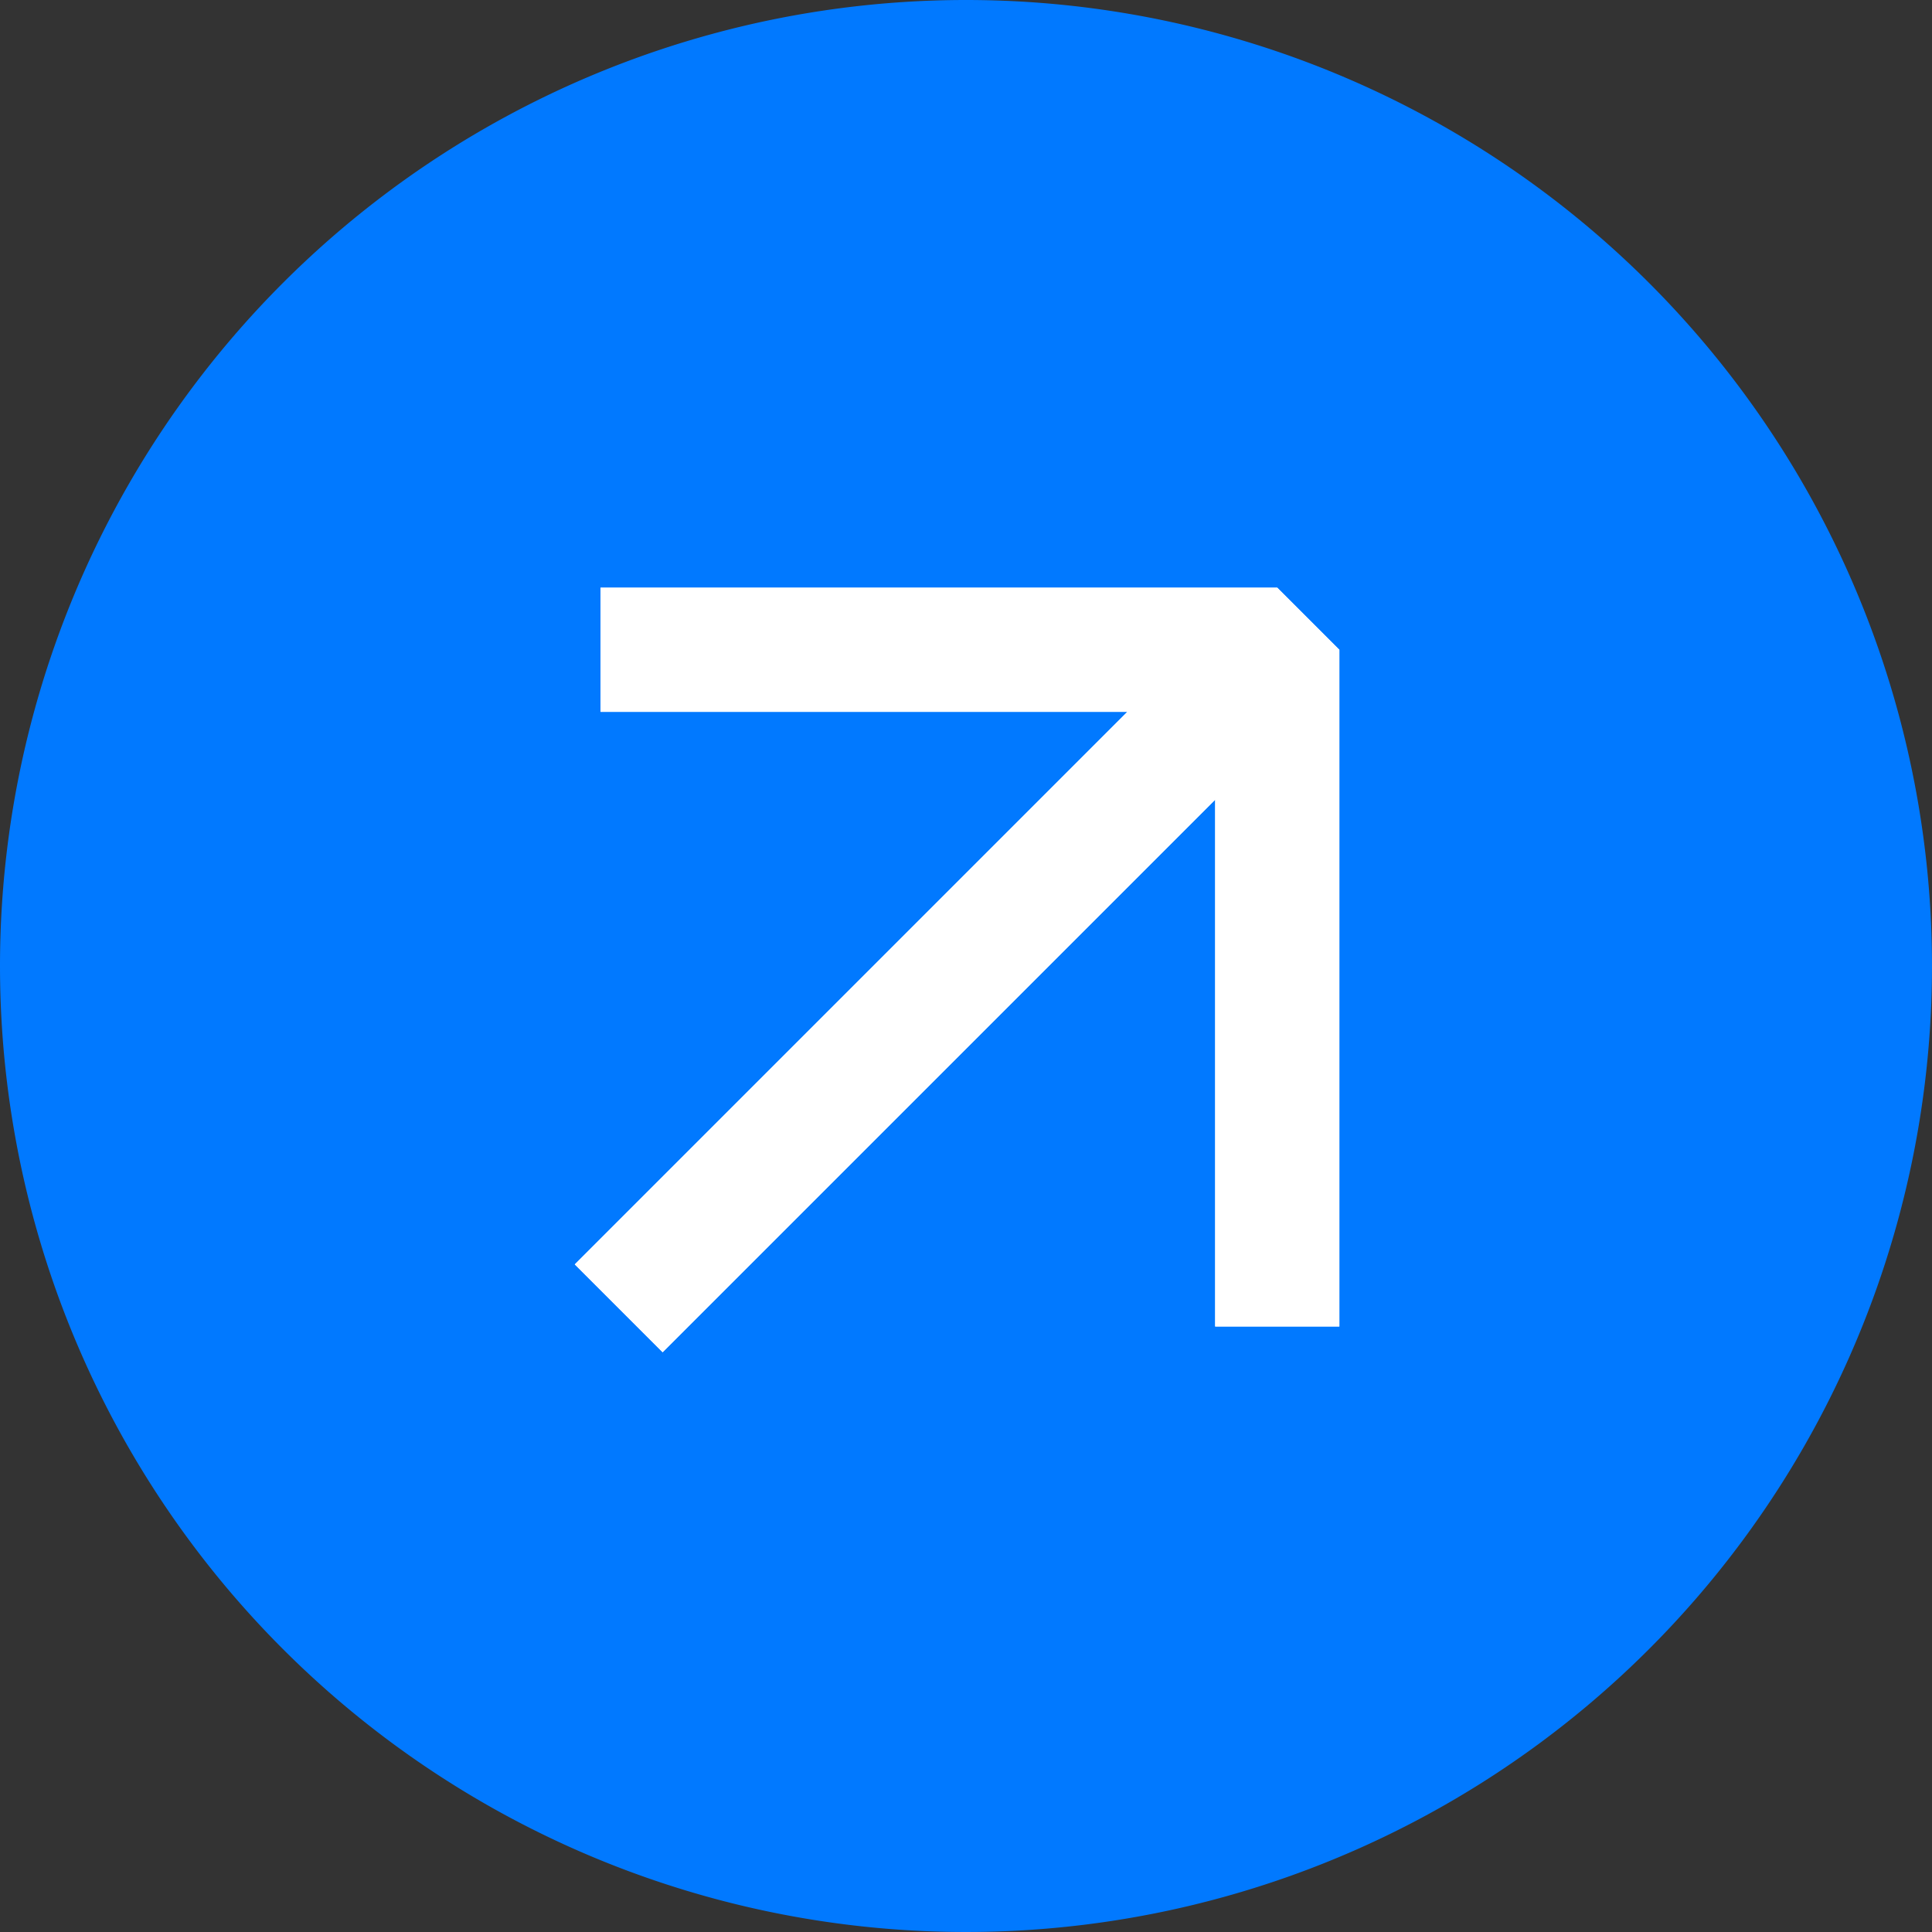
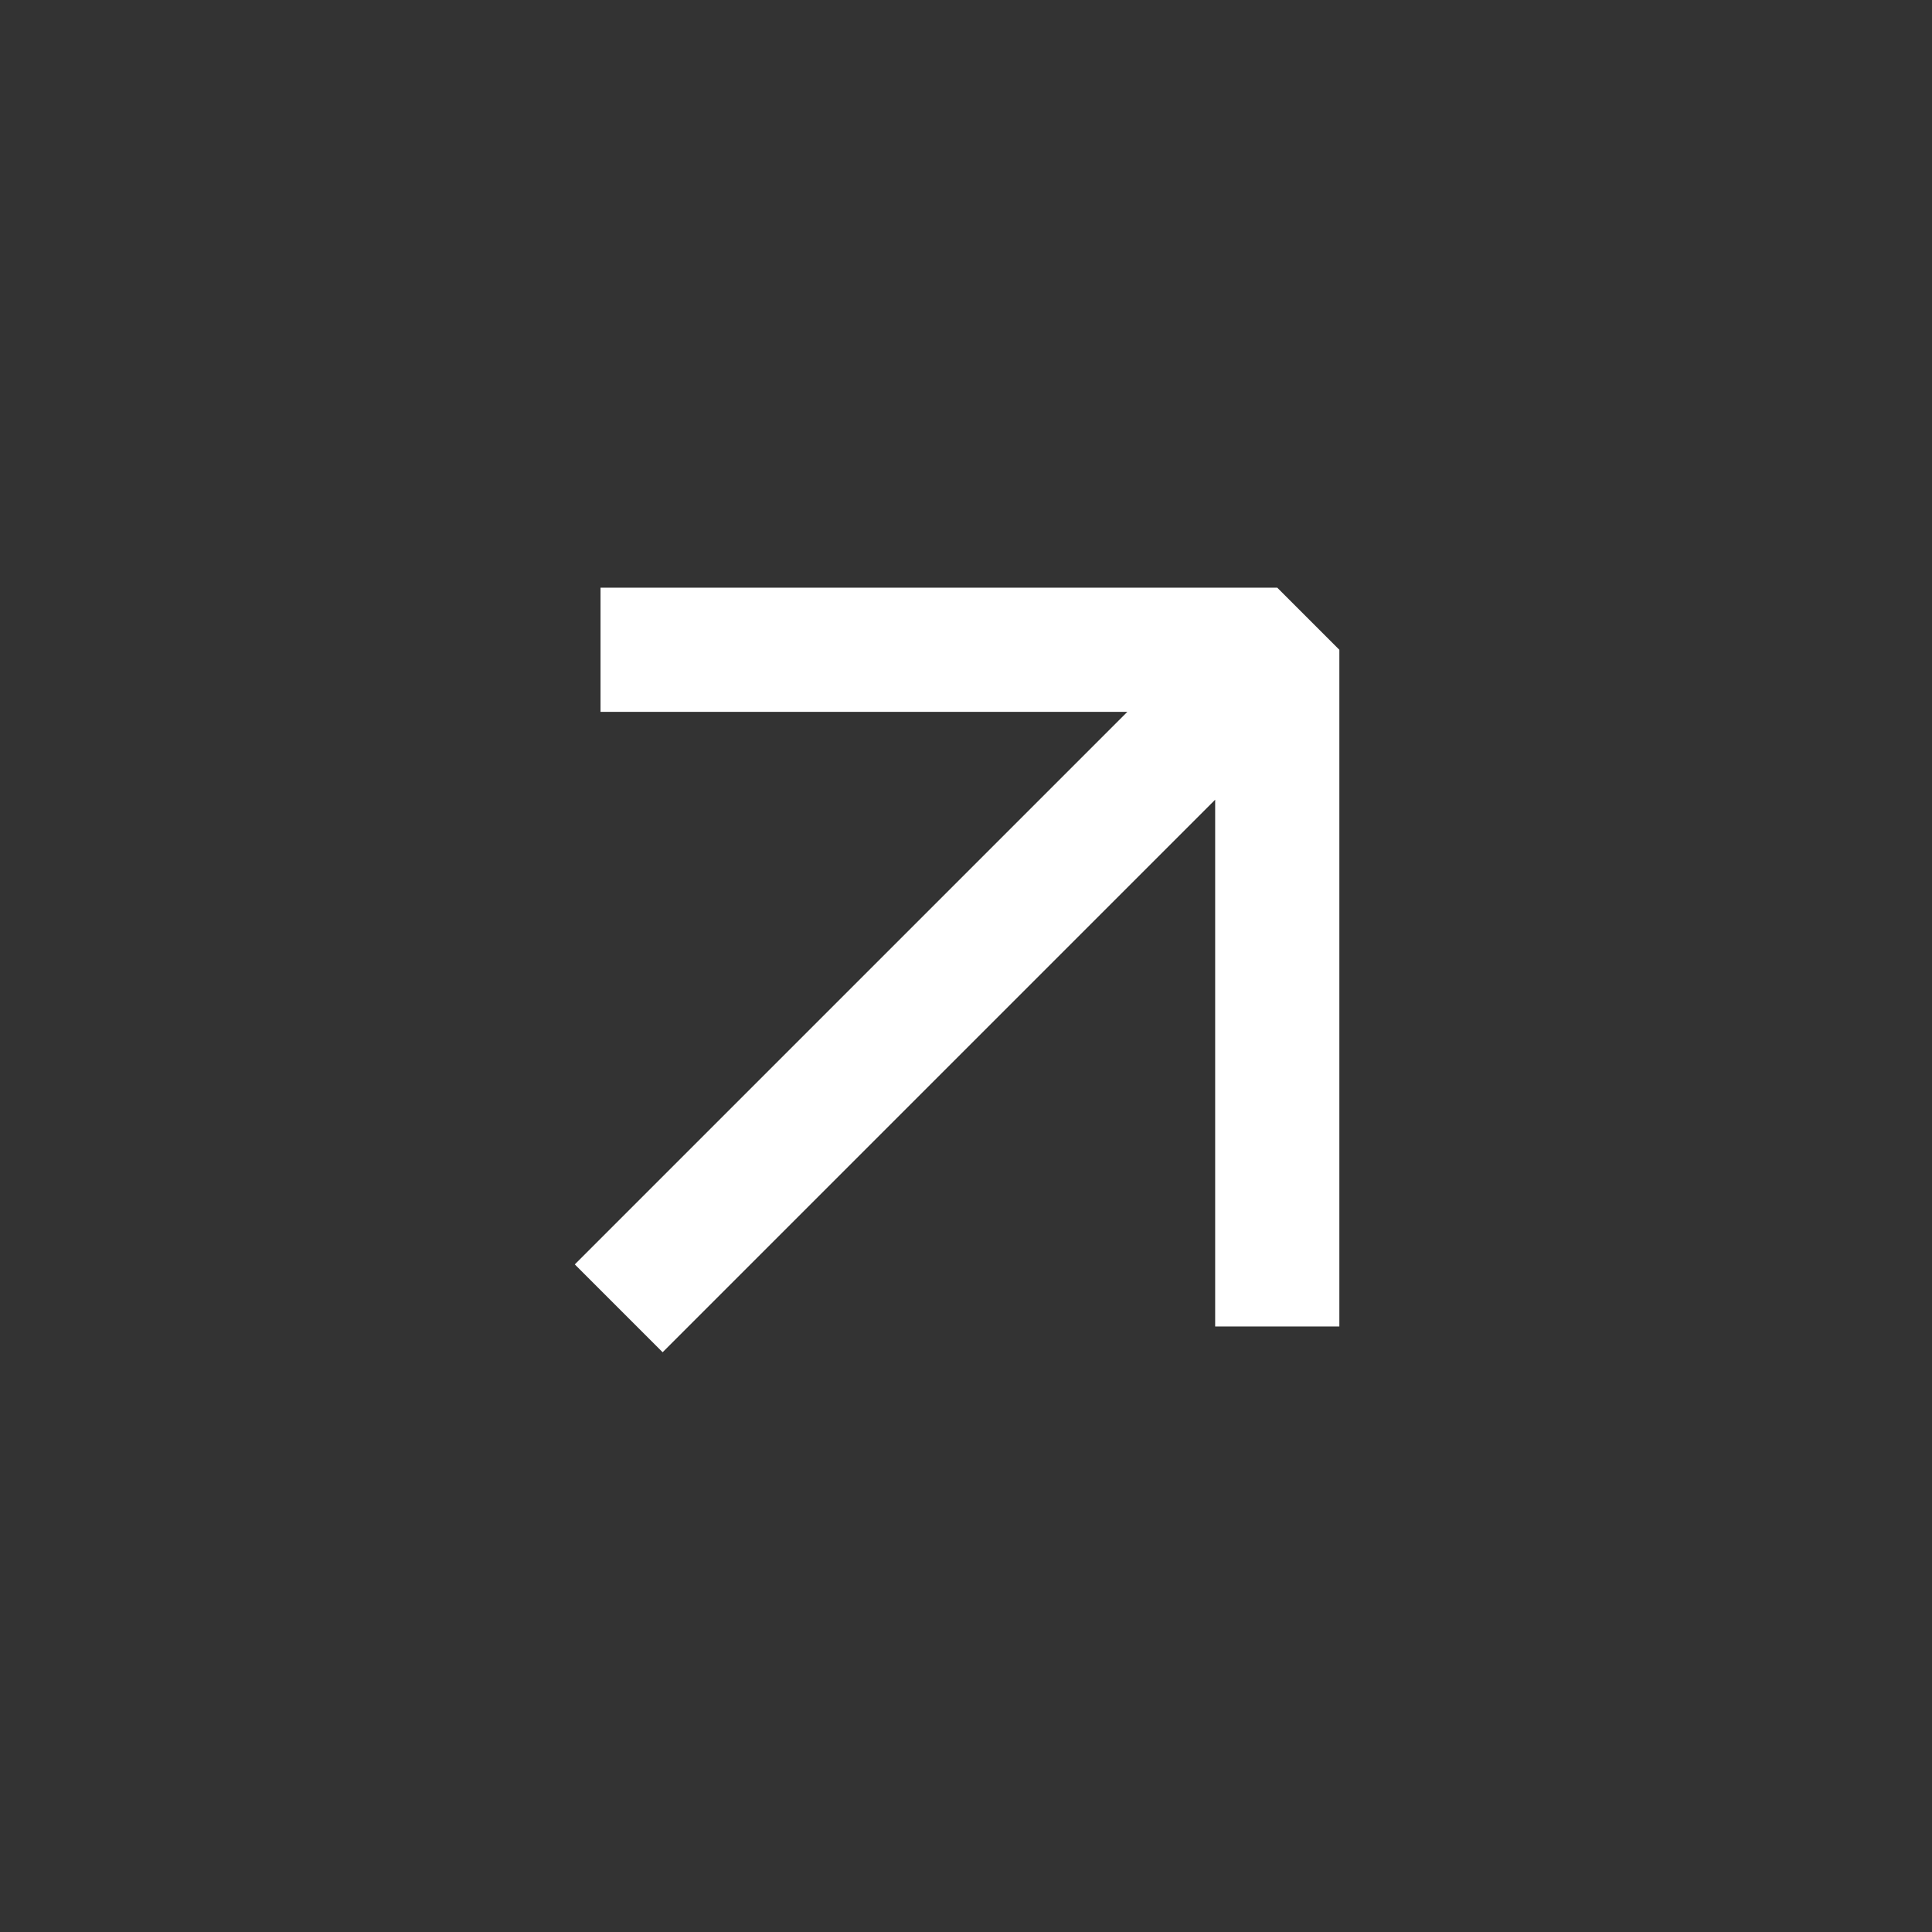
<svg xmlns="http://www.w3.org/2000/svg" width="31" height="31" viewBox="0 0 31 31">
  <rect x="0" y="0" width="31" height="31" fill="#333333" stroke="none" />
  <g id="Group_36" data-name="Group 36" transform="translate(-1520 -43)">
-     <path id="Path_4" data-name="Path 4" d="M15.5,0A15.5,15.5,0,1,1,0,15.5,15.5,15.5,0,0,1,15.5,0Z" transform="translate(1520 43)" fill="#0179ff" />
    <g id="svgexport-2" transform="translate(1535.855 69.92) rotate(-135)">
-       <path id="Path_1" data-name="Path 1" d="M9.379,12.538l5.977-5.977L16.765,7.97,9.087,15.648H7.678L0,7.97,1.409,6.561l5.977,5.977V0H9.379Z" transform="translate(0 0)" fill="#fff" />
      <path id="Path_2" data-name="Path 2" d="M9.379,12.538l5.977-5.977L16.765,7.97,9.087,15.648H7.678L0,7.97,1.409,6.561l5.977,5.977V0H9.379Z" transform="translate(0 0)" fill="#fff" />
    </g>
  </g>
</svg>